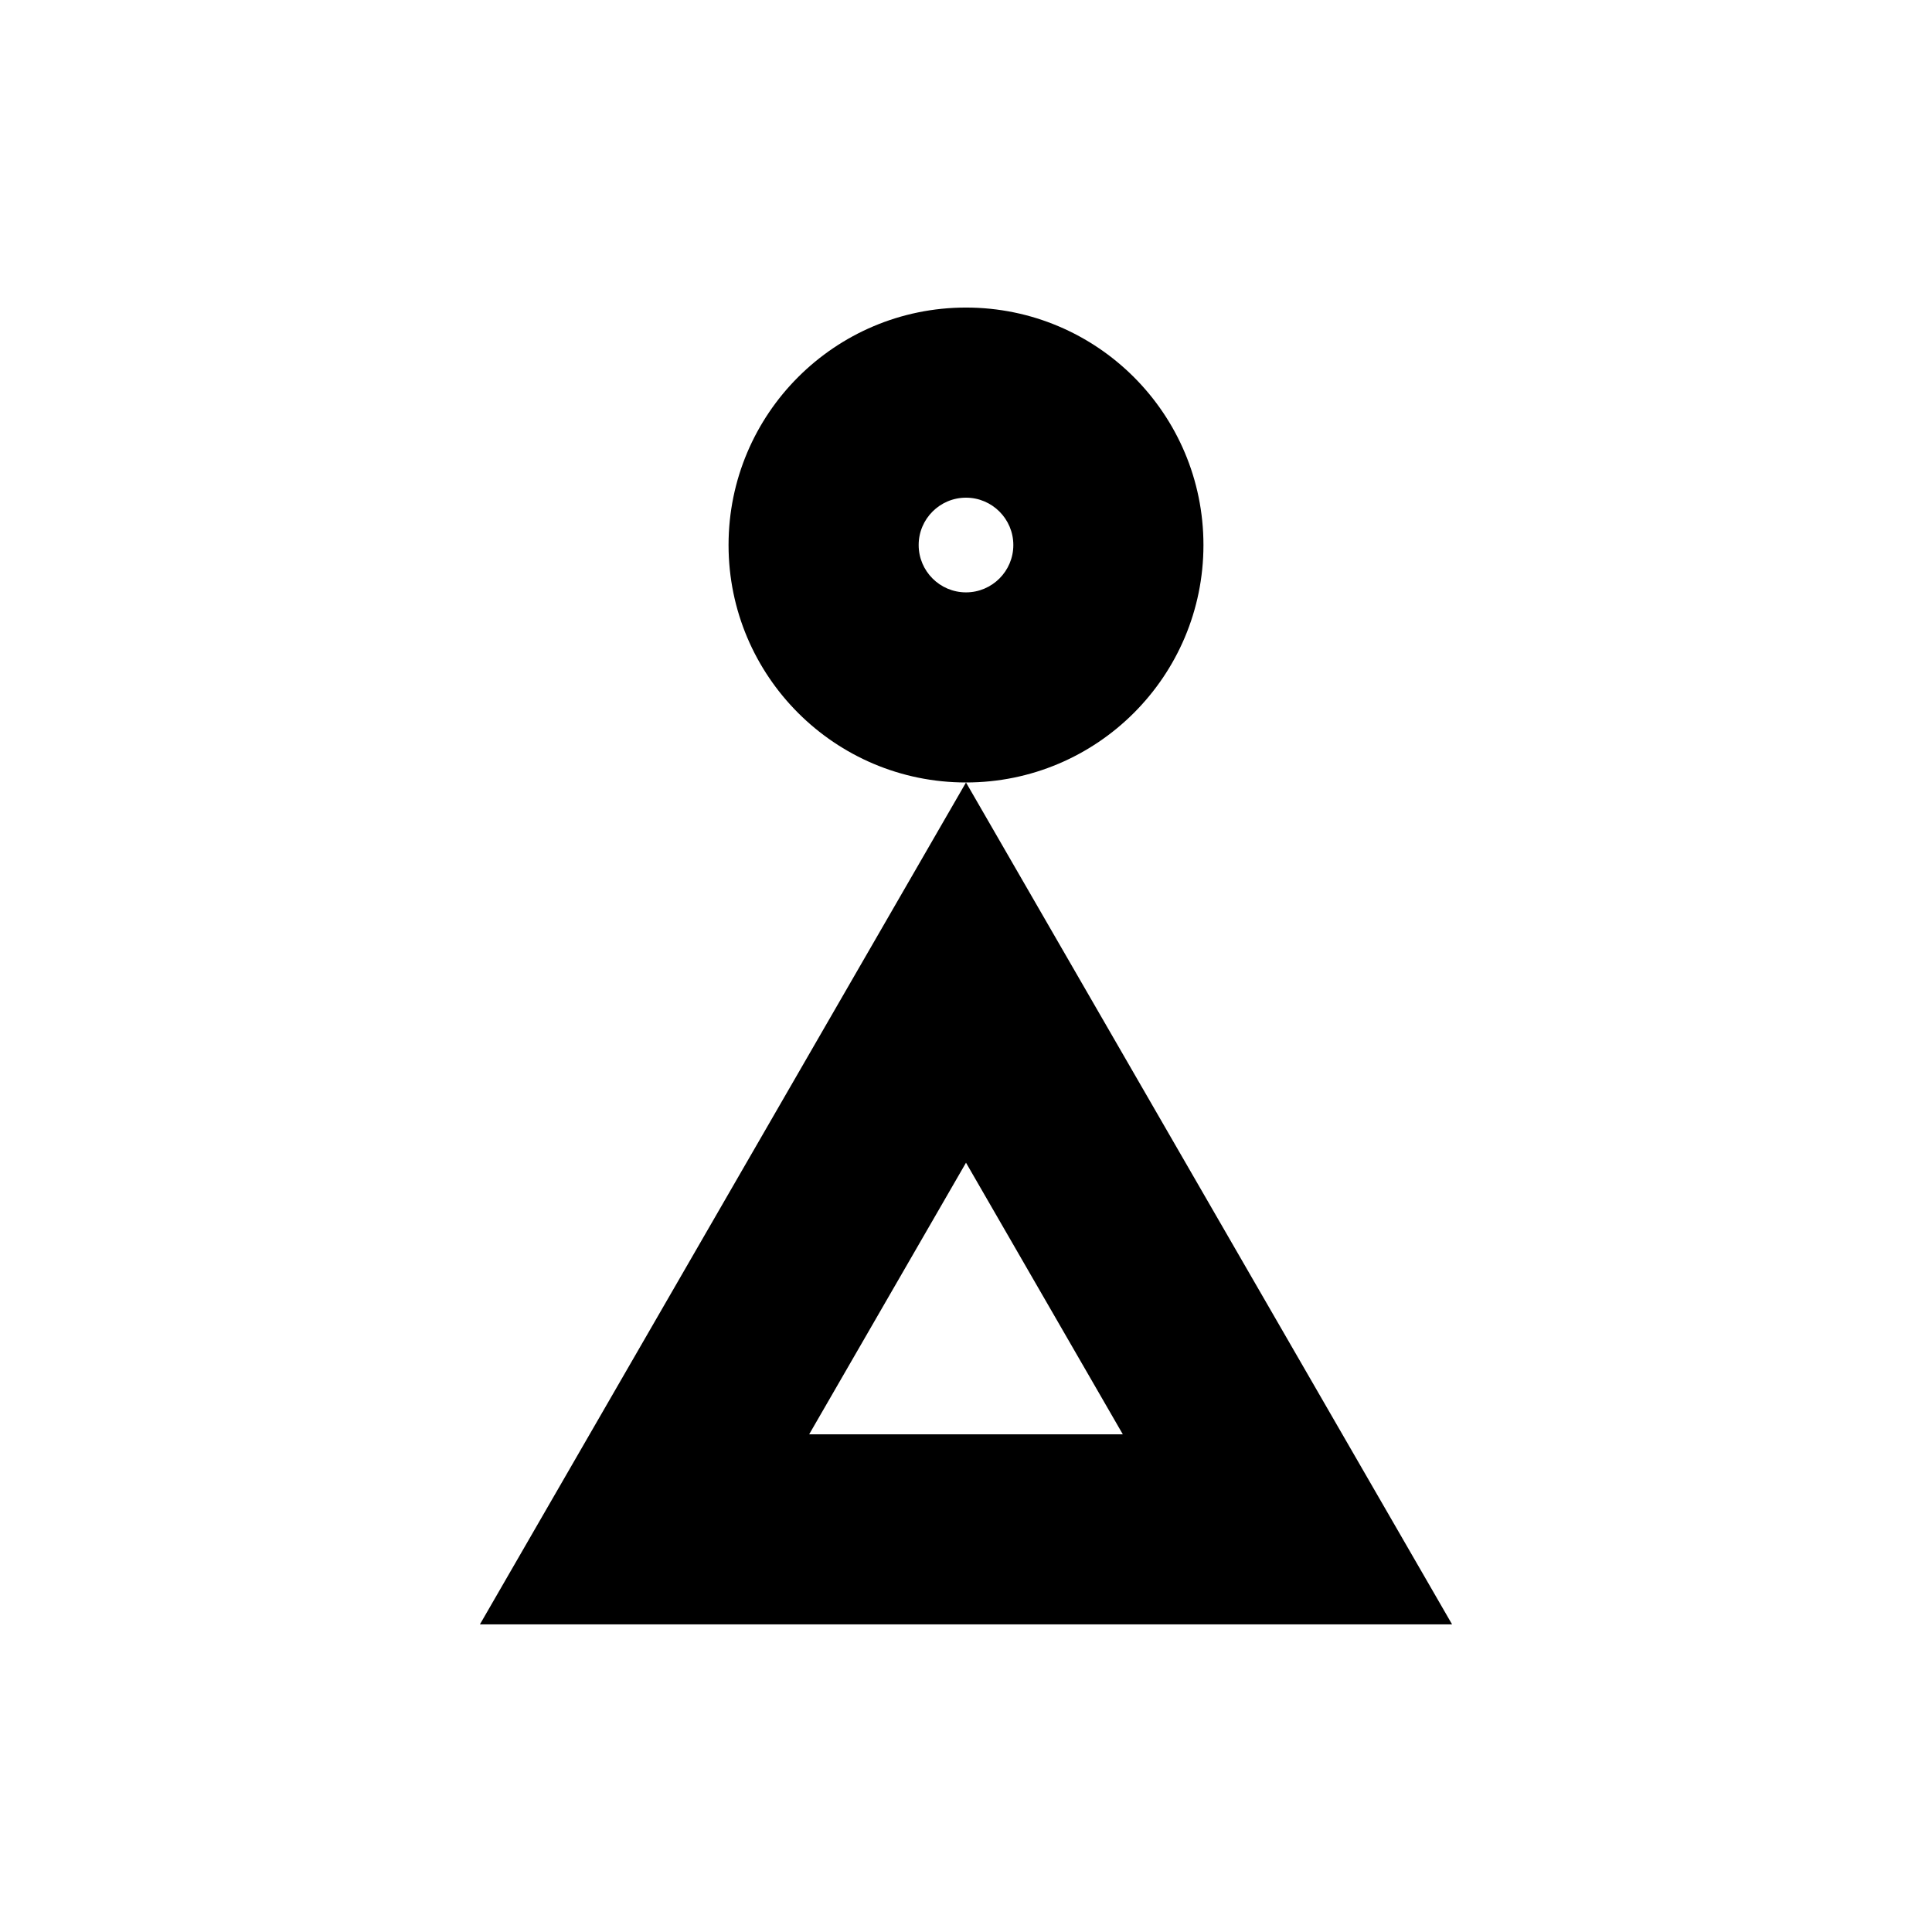
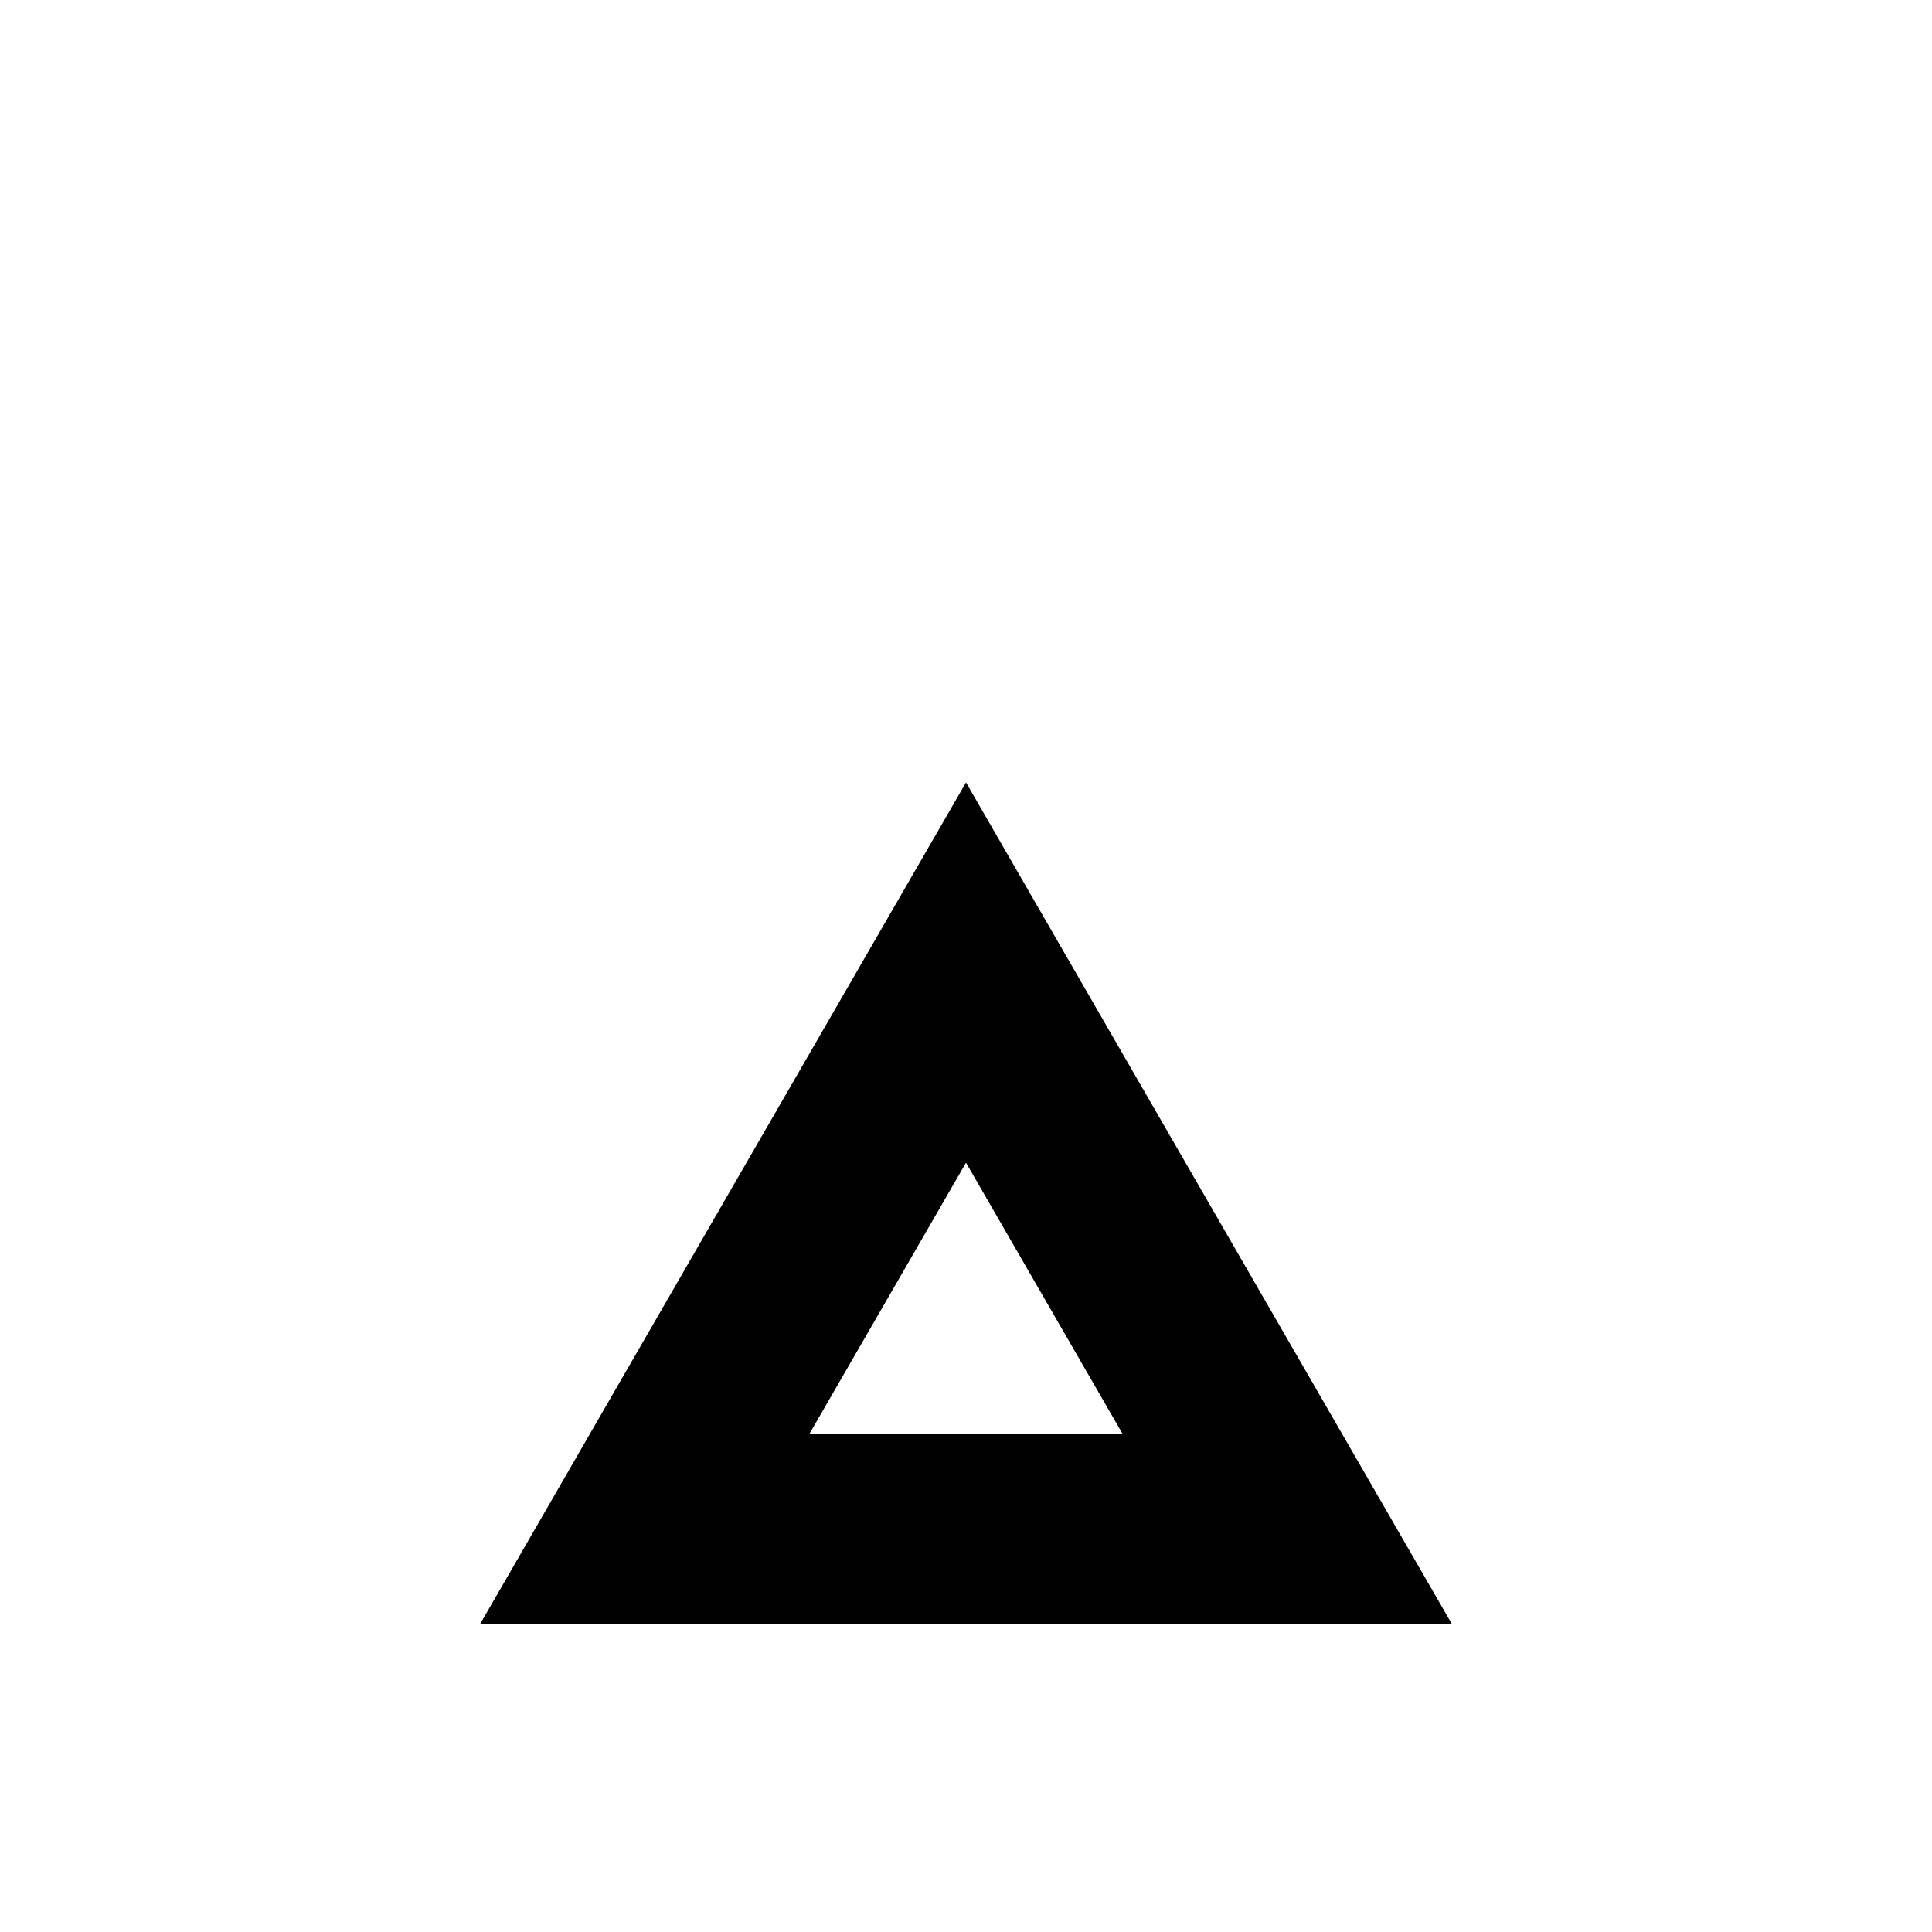
<svg xmlns="http://www.w3.org/2000/svg" fill="#000000" width="800px" height="800px" version="1.1" viewBox="144 144 512 512">
  <g>
    <path d="m400 452.13 41.559 71.98h-83.121l41.562-71.98m0-100.77-128.82 223.12h257.64z" />
-     <path d="m400 275.89c6.918 0 12.543 5.629 12.543 12.551 0 6.918-5.629 12.543-12.543 12.543-6.918 0-12.543-5.629-12.543-12.543-0.004-6.926 5.625-12.551 12.543-12.551m0-50.383c-34.754 0-62.926 28.18-62.926 62.93 0 34.746 28.172 62.926 62.926 62.926s62.926-28.18 62.926-62.926c0-34.75-28.176-62.93-62.926-62.93z" />
  </g>
</svg>